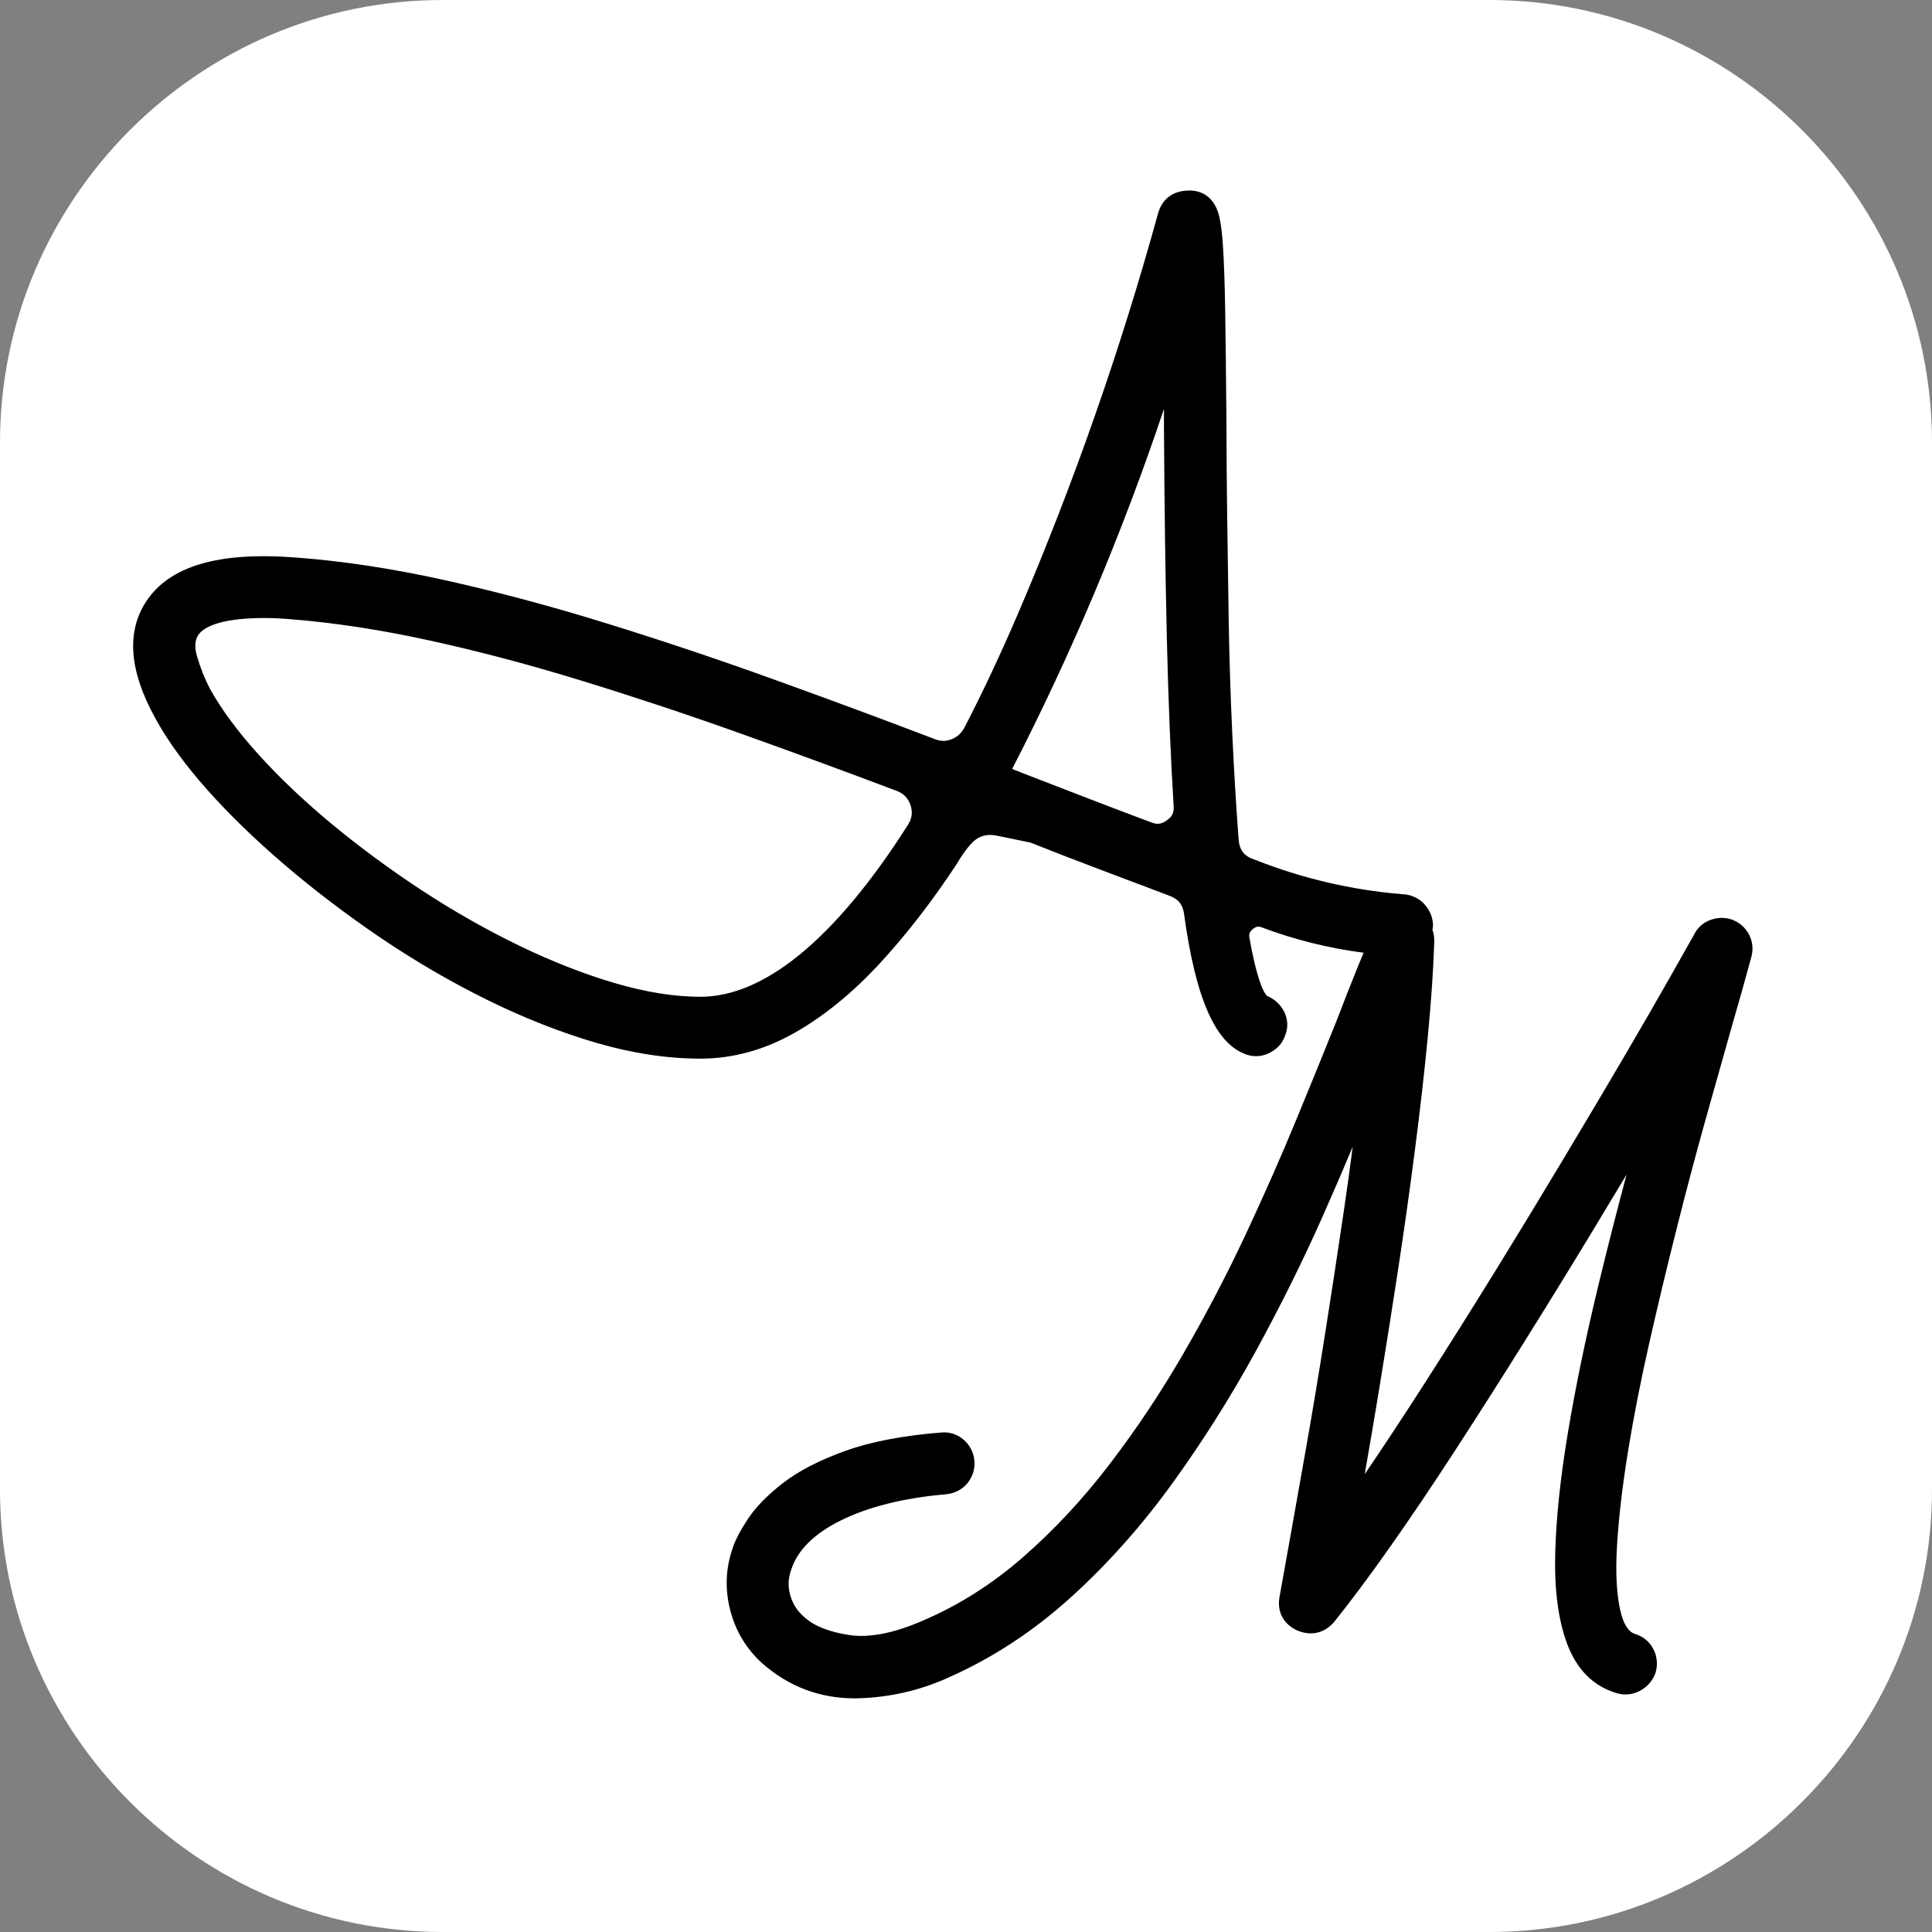
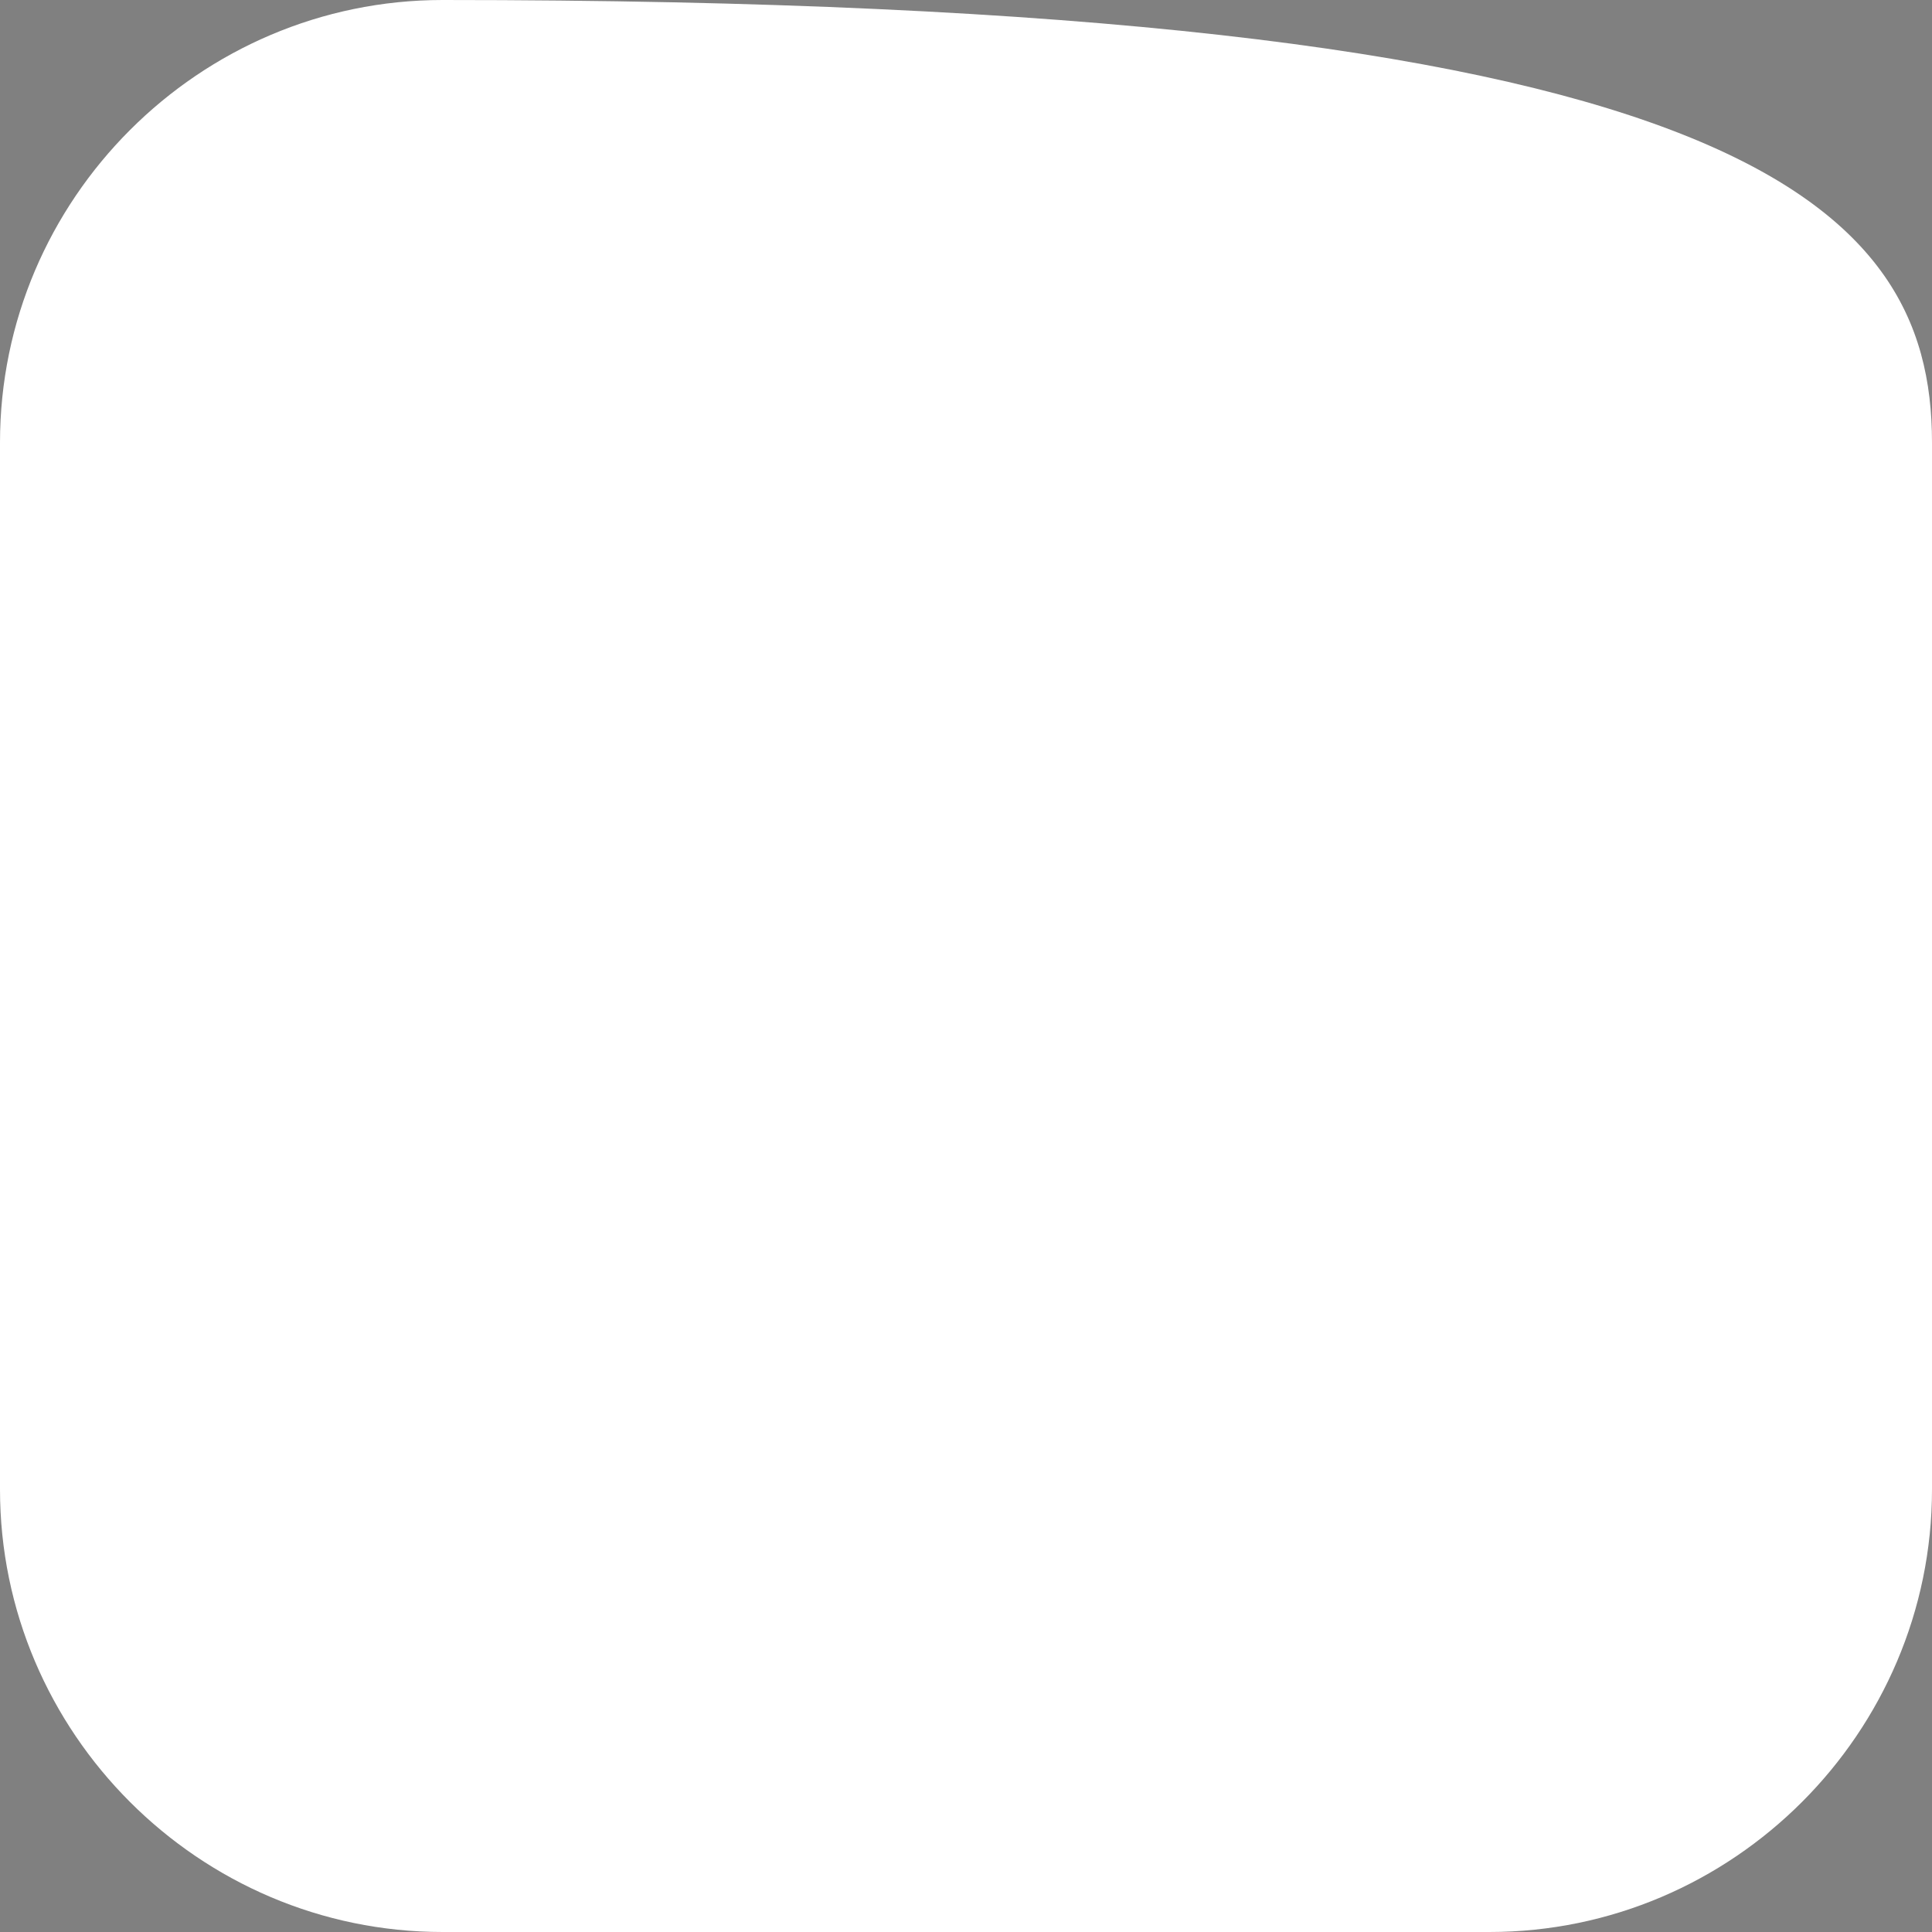
<svg xmlns="http://www.w3.org/2000/svg" id="Layer_1" x="0px" y="0px" width="512px" height="512px" viewBox="0 0 512 512" xml:space="preserve">
  <rect x="0" y="0" width="512" height="512" fill="#808080" stroke="none" />
-   <path fill="#FFFFFF" d="M394.714,512H117.286C52.779,512,0,459.221,0,394.714V117.286C0,52.779,52.779,0,117.286,0h277.429 C459.221,0,512,52.779,512,117.286v277.429C512,459.221,459.221,512,394.714,512z" />
-   <path d="M463.571,247.781c-0.921-1.845-2.458-3.238-4.444-4.026l-0.206-0.075c-1.825-0.606-3.777-0.566-5.635,0.116 c-1.974,0.721-3.48,2.084-4.368,3.946l-6.223,11.008c-3.133,5.55-7.038,12.318-11.934,20.688 c-4.855,8.282-10.257,17.388-16.059,27.067c-5.92,9.897-12.115,20.092-18.41,30.297c-6.444,10.428-12.893,20.671-19.17,30.445 c-5.354,8.335-10.538,16.194-15.454,23.423c1.216-6.921,2.504-14.511,3.844-22.638c1.604-9.759,3.262-20.234,4.927-31.131 c1.637-10.668,3.157-21.451,4.518-32.045c1.367-10.567,2.517-20.672,3.418-30.033c0.904-9.396,1.479-17.825,1.705-24.989 c0.061-1.224-0.091-2.352-0.453-3.371c0.086-0.481,0.129-0.972,0.129-1.47l-0.018-0.363c-0.194-2.009-1.064-3.811-2.583-5.356 l-0.213-0.2c-1.54-1.34-3.394-2.066-5.374-2.107c-13.351-1.101-26.434-4.157-38.889-9.084l-0.224-0.08 c-2.728-0.885-3.987-2.492-4.208-5.37c-0.666-8.796-1.233-18.245-1.684-28.088c-0.459-9.872-0.776-19.898-0.942-29.795 c-0.157-9.963-0.294-19.42-0.412-28.365c-0.118-8.9-0.177-16.722-0.177-23.282c-0.116-13.325-0.223-22.918-0.335-30.191 c-0.118-7.616-0.327-13.604-0.618-17.789c-0.407-6.016-1.071-8.214-1.506-9.276c-1.401-3.617-4.41-5.472-8.245-5.119 c-3.732,0.236-6.435,2.415-7.422,5.993c-9.88,35.929-22.342,71.563-37.04,105.91c-4.706,10.968-9.533,21.232-14.302,30.426 c-0.827,1.504-1.912,2.477-3.415,3.062c-1.45,0.566-2.825,0.564-4.323-0.01c-13.853-5.292-28.289-10.644-42.905-15.904 c-14.59-5.264-29.396-10.228-44.004-14.754c-14.653-4.547-29.081-8.407-42.884-11.473c-13.889-3.083-27.192-5.109-39.525-6.021 c-20.597-1.611-33.626,2.221-39.826,11.722c-5.223,8.03-4.41,18.374,2.4,30.713c3.183,5.905,7.806,12.295,13.745,18.999 c5.878,6.613,12.835,13.362,20.678,20.061c7.836,6.689,16.383,13.182,25.406,19.304c9.081,6.144,18.553,11.66,28.152,16.394 c9.679,4.775,19.377,8.602,28.829,11.376c9.589,2.804,18.924,4.226,27.743,4.226c8.562,0,16.97-2.312,24.989-6.869 c7.779-4.422,15.341-10.584,22.474-18.312c7.026-7.602,13.848-16.398,20.274-26.145l0.1-0.159c2.937-4.977,4.865-6.517,5.765-6.999 c1.426-0.771,2.963-0.98,4.699-0.64c2.547,0.499,5.626,1.129,9.156,1.871c6.453,2.562,12.801,5.019,18.873,7.304 c6.175,2.321,12.095,4.558,17.812,6.727c2.441,0.883,3.637,2.321,3.997,4.771c3.119,22.825,8.418,34.715,16.749,37.441 c2.085,0.635,4.19,0.425,6.095-0.608c1.984-1.019,3.367-2.626,4.01-4.656c0.802-2.107,0.672-4.279-0.386-6.312 c-0.962-1.823-2.478-3.204-4.454-4.028c-0.138-0.119-0.875-0.844-1.795-3.445c-1.05-3.003-2.024-7.064-2.881-11.992 c-0.149-0.986,0.053-1.556,0.799-2.198c0.899-0.787,1.513-0.835,2.234-0.624c8.814,3.328,17.95,5.611,27.229,6.806 c-0.473,1.115-0.965,2.301-1.473,3.553c-1.735,4.269-3.632,9.093-5.616,14.285c-3.138,7.839-6.768,16.752-10.789,26.491 c-3.955,9.608-8.473,19.848-13.426,30.434c-4.938,10.534-10.462,21.096-16.419,31.395c-5.946,10.286-12.548,20.186-19.625,29.427 c-7.016,9.176-14.733,17.457-22.938,24.615c-8.106,7.072-16.948,12.689-26.311,16.707c-7.791,3.426-14.455,4.735-19.818,3.896 c-5.326-0.831-9.294-2.422-11.794-4.73l-0.096-0.086c-1.816-1.564-3.015-3.464-3.669-5.812c-0.639-2.28-0.529-4.513,0.335-6.829 l0.039-0.111c1.692-5.001,6.028-9.277,12.888-12.707c7.36-3.679,16.793-6.038,28.067-7.017c2.191-0.208,4.107-1.173,5.54-2.79 l0.152-0.183c1.372-1.759,1.996-3.797,1.805-5.908c-0.209-2.205-1.183-4.123-2.799-5.529c-1.693-1.492-3.793-2.168-6.024-1.954 c-10.142,0.809-18.709,2.455-25.458,4.894c-6.802,2.448-12.329,5.301-16.425,8.481c-4.165,3.23-7.218,6.357-9.342,9.567 c-2.066,3.14-3.4,5.715-4.076,7.87c-1.811,5.324-2.004,10.811-0.577,16.305c1.426,5.521,4.261,10.23,8.462,14.032 c7.013,6.172,15.244,9.297,24.498,9.297c0.35,0,0.703-0.005,1.056-0.014c8.399-0.25,16.499-2.139,24.031-5.597 c11.53-5.123,22.361-12.235,32.192-21.137c9.735-8.814,18.776-18.962,26.874-30.162c8.042-11.119,15.476-22.886,22.095-34.976 c6.575-12.017,12.566-24.095,17.81-35.897c2.815-6.344,5.469-12.492,7.942-18.403c-0.704,5.45-1.473,11.022-2.302,16.673 c-1.639,11.12-3.325,22.17-5.012,32.845c-1.683,10.699-3.368,20.824-5.007,30.099c-1.643,9.337-3.083,17.458-4.327,24.364 c-1.244,6.892-2.148,11.924-2.71,15.102c-0.784,3.954,0.826,7.237,4.424,9.011l0.185,0.085c3.663,1.568,7.228,0.771,9.778-2.187 l0.08-0.096c4.241-5.261,9.149-11.841,14.589-19.557c5.494-7.789,11.295-16.384,17.239-25.542 c6.009-9.237,12.199-18.949,18.395-28.863c6.162-9.837,12.296-19.798,18.234-29.608c3.115-5.155,6.119-10.138,9.011-14.947 c-2.698,10.094-5.214,19.977-7.515,29.522c-3.362,13.951-6.068,27.05-8.043,38.931c-2.003,12.008-3.132,22.792-3.357,32.052 c-0.237,9.559,0.816,17.555,3.129,23.766c2.576,6.918,7.009,11.349,13.156,13.162c2.067,0.624,4.191,0.416,6.159-0.611 c1.85-0.976,3.248-2.525,4.04-4.479l0.146-0.43c0.589-2.17,0.358-4.333-0.66-6.237c-1.036-1.963-2.74-3.334-4.934-3.97 c-1.681-0.591-2.94-2.609-3.741-5.991c-1.042-4.443-1.349-10.311-0.911-17.444c0.449-7.388,1.435-15.808,2.93-25.025 c1.514-9.281,3.445-19.095,5.74-29.169c2.347-10.312,4.796-20.517,7.281-30.337c2.53-10.035,5.064-19.582,7.53-28.374 c2.503-8.894,4.712-16.734,6.621-23.502c1.028-3.525,1.995-6.912,2.904-10.15c0.904-3.222,1.754-6.307,2.555-9.255 C464.679,251.7,464.503,249.644,463.571,247.781z M309.229,169.362c0.4,16.589,1.004,31.474,1.8,44.29 c0.124,1.645-0.358,2.698-1.662,3.634l-0.086,0.064c-1.353,1.031-2.524,1.218-4.042,0.647c-5.248-1.963-10.872-4.098-16.707-6.341 c-5.722-2.214-11.528-4.458-17.375-6.714l-2.92-1.168c15.762-30.65,29.26-62.67,40.224-95.405v4.586 C308.579,133.744,308.837,152.721,309.229,169.362z M240.591,218.632l-0.019,0.03c-9.606,15.108-19.261,26.669-28.696,34.362 c-9.062,7.387-17.891,11.133-26.244,11.133c-6.866,0-14.46-1.207-22.57-3.586c-8.236-2.414-16.812-5.768-25.488-9.967 c-8.714-4.227-17.385-9.153-25.767-14.636c-8.408-5.517-16.412-11.412-23.79-17.522c-7.349-6.077-13.936-12.325-19.576-18.569 c-5.551-6.151-9.896-12.056-12.872-17.471c-1.35-2.601-2.489-5.487-3.382-8.569c-0.658-2.293-0.544-4.108,0.308-5.485 c1.105-1.708,4.856-4.572,17.568-4.572c2.248,0,4.65,0.114,7.182,0.343c11.309,0.886,23.631,2.774,36.62,5.611 c13.03,2.852,26.652,6.459,40.489,10.723c13.908,4.277,28.035,8.973,41.99,13.957c13.914,4.971,27.815,10.081,41.301,15.181 c1.902,0.729,3.045,1.949,3.684,3.88C241.902,215.336,241.667,216.974,240.591,218.632z" />
+   <path fill="#FFFFFF" d="M394.714,512H117.286C52.779,512,0,459.221,0,394.714V117.286C0,52.779,52.779,0,117.286,0C459.221,0,512,52.779,512,117.286v277.429C512,459.221,459.221,512,394.714,512z" />
</svg>